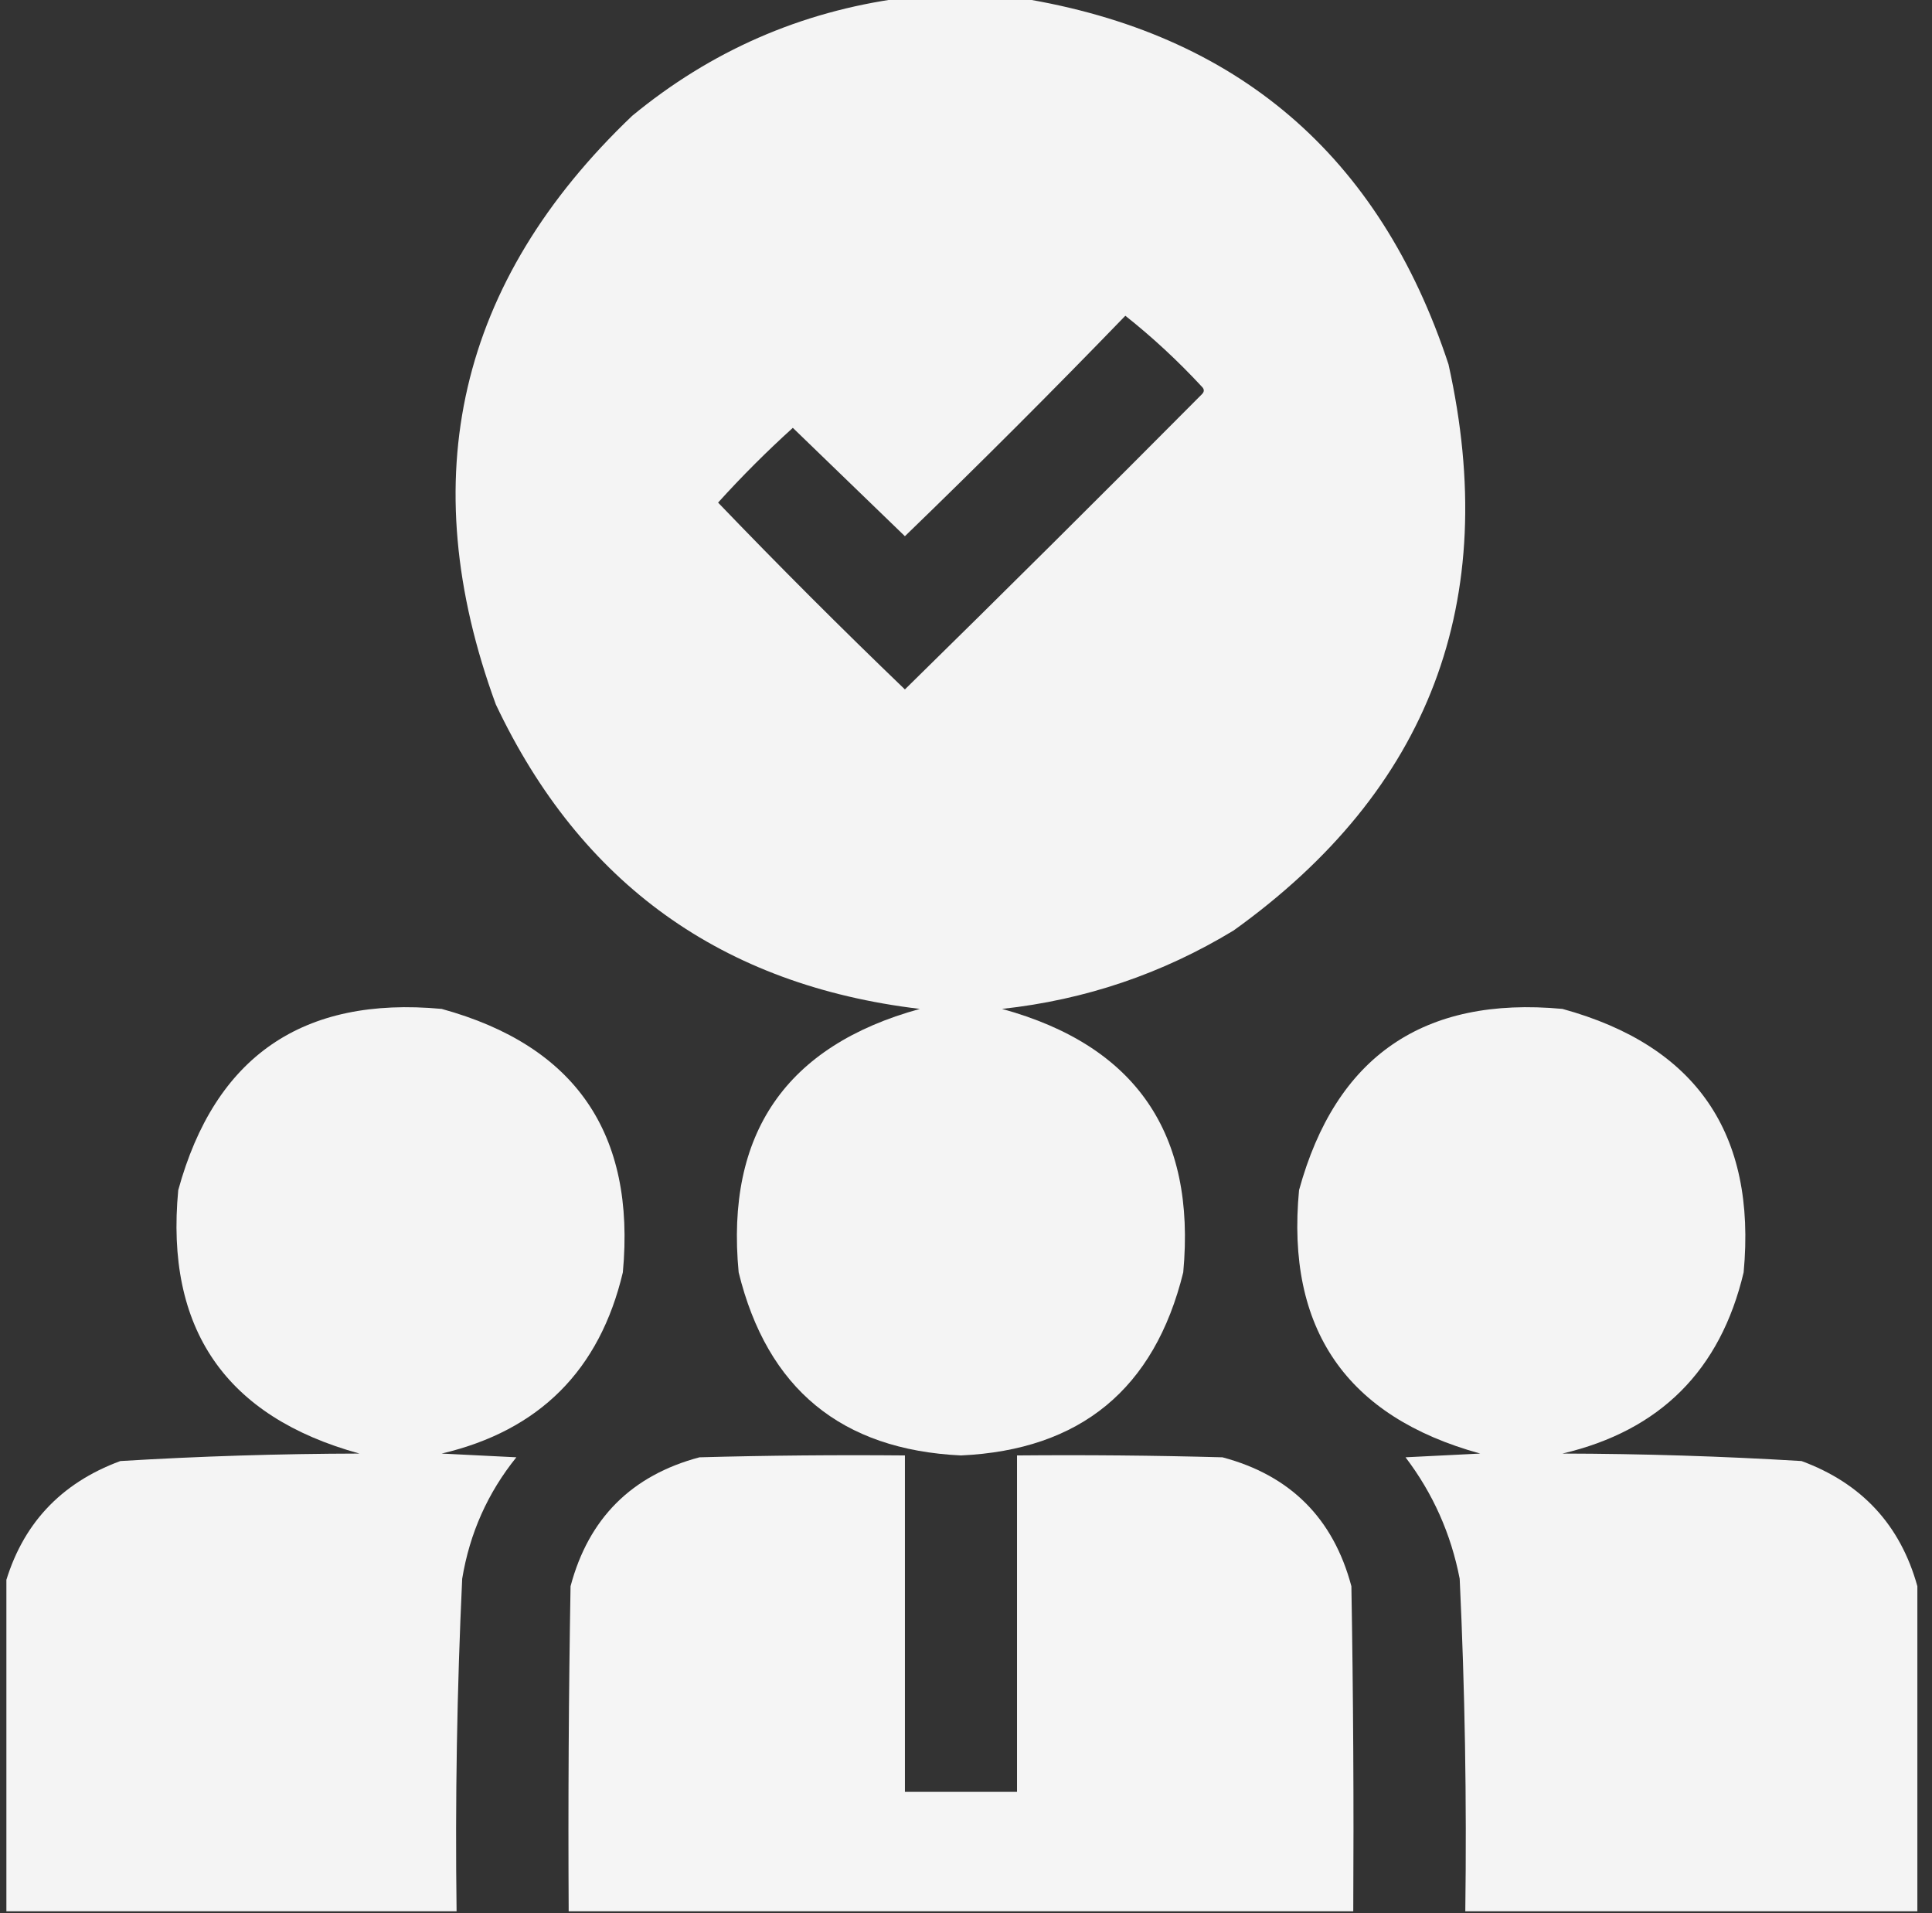
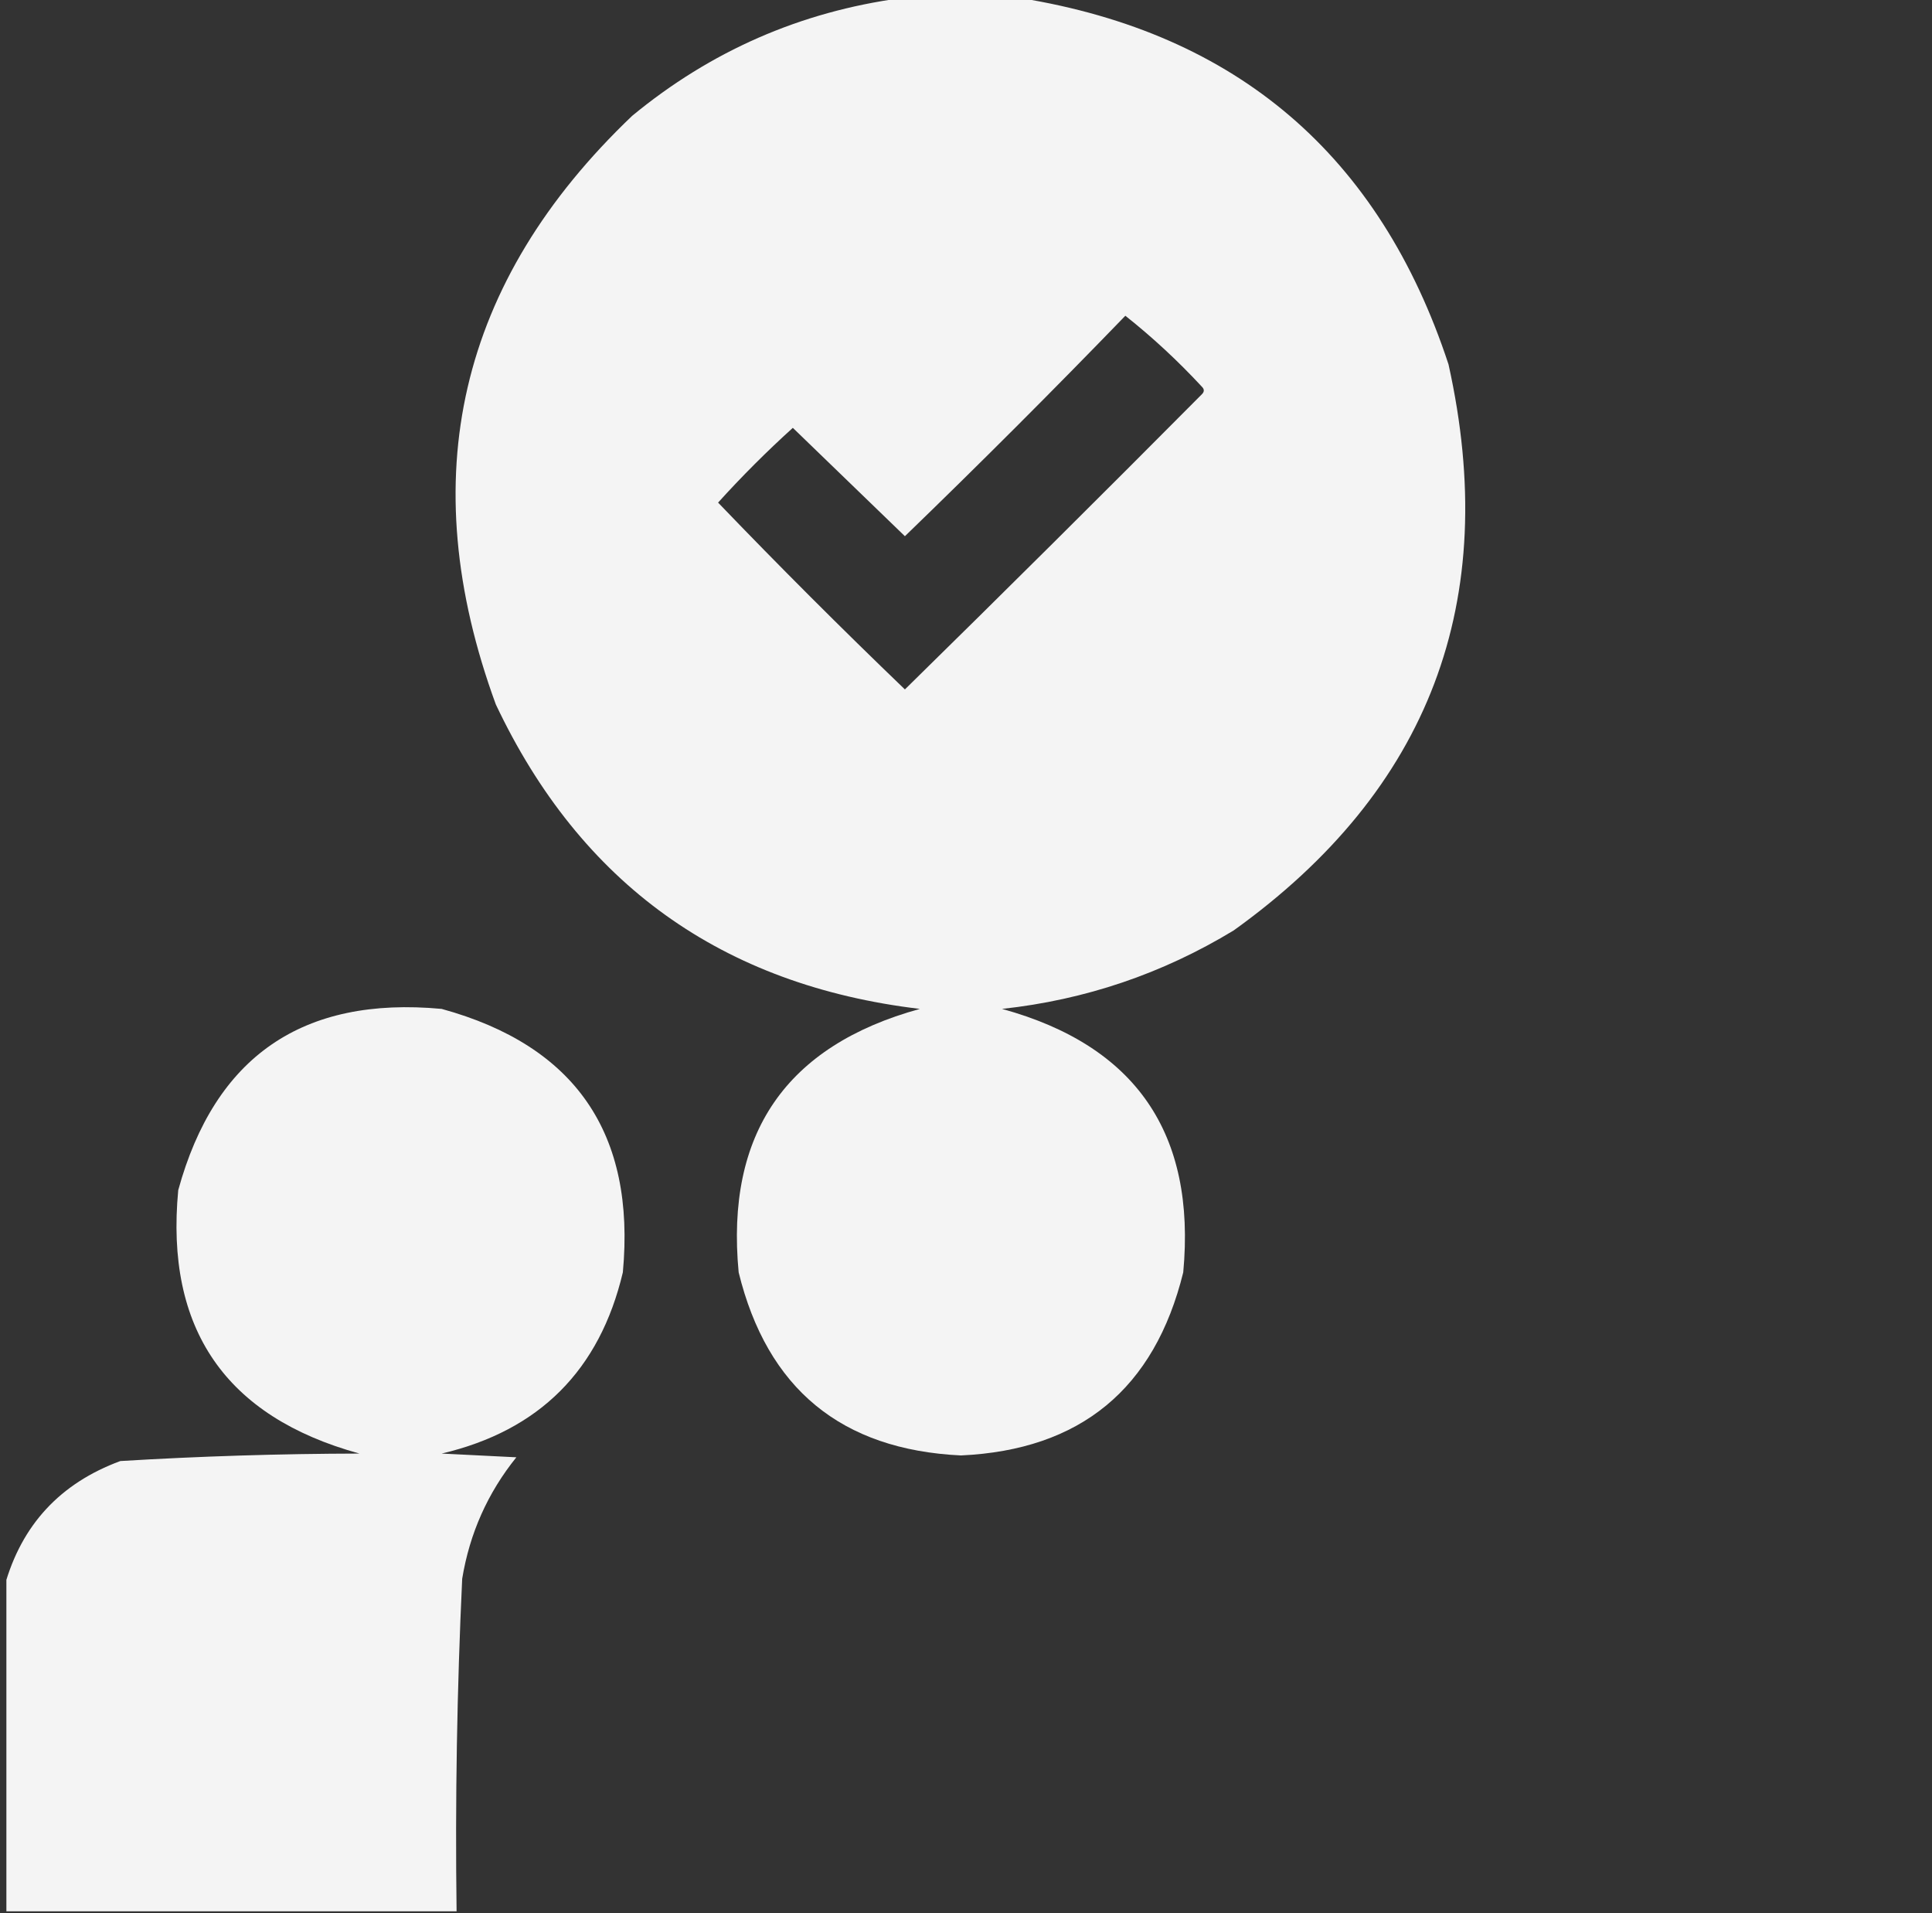
<svg xmlns="http://www.w3.org/2000/svg" width="101" height="100" viewBox="0 0 101 100" fill="none">
  <rect x="0" y="0" width="101" height="100" fill="#333333" stroke="none" />
  <g clip-path="url(#clip0_19018_1289)">
    <path opacity="0.986" fill-rule="evenodd" clip-rule="evenodd" d="M47.111 -0.098C49.194 -0.098 51.277 -0.098 53.361 -0.098C64.673 1.74 72.127 8.12 75.724 19.043C78.478 31.424 74.734 41.288 64.493 48.633C60.766 50.895 56.73 52.262 52.384 52.734C59.375 54.653 62.532 59.242 61.857 66.504C60.355 72.598 56.481 75.788 50.236 76.074C43.981 75.776 40.107 72.586 38.615 66.504C37.927 59.251 41.085 54.661 48.087 52.734C37.743 51.5 30.354 46.194 25.919 36.816C21.58 24.976 23.956 14.722 33.048 6.055C37.158 2.665 41.845 0.614 47.111 -0.098ZM58.83 16.504C60.244 17.625 61.579 18.862 62.833 20.215C62.964 20.345 62.964 20.475 62.833 20.605C57.688 25.784 52.512 30.927 47.306 36.035C43.986 32.845 40.73 29.59 37.54 26.27C38.777 24.902 40.08 23.6 41.447 22.363C43.4 24.251 45.353 26.139 47.306 28.027C51.216 24.247 55.058 20.406 58.83 16.504Z" fill="#F6F6F6" />
    <path opacity="0.989" fill-rule="evenodd" clip-rule="evenodd" d="M23.869 99.902C15.992 99.902 8.114 99.902 0.236 99.902C0.236 94.238 0.236 88.574 0.236 82.91C1.125 79.71 3.143 77.528 6.291 76.367C10.448 76.115 14.615 75.985 18.791 75.976C11.789 74.049 8.631 69.459 9.318 62.207C11.236 55.217 15.826 52.059 23.088 52.734C30.079 54.652 33.236 59.242 32.561 66.504C31.351 71.619 28.194 74.777 23.088 75.976C24.39 76.041 25.692 76.106 26.994 76.171C25.497 78.028 24.553 80.144 24.162 82.519C23.89 88.309 23.792 94.103 23.869 99.902Z" fill="#F6F6F6" />
-     <path opacity="0.989" fill-rule="evenodd" clip-rule="evenodd" d="M100.235 82.91C100.235 88.574 100.235 94.238 100.235 99.902C92.358 99.902 84.48 99.902 76.602 99.902C76.68 94.103 76.582 88.309 76.309 82.519C75.854 80.172 74.91 78.056 73.477 76.171C74.779 76.106 76.081 76.041 77.383 75.976C70.381 74.049 67.223 69.459 67.911 62.207C69.828 55.217 74.418 52.059 81.68 52.734C88.671 54.652 91.829 59.242 91.153 66.504C89.943 71.619 86.786 74.777 81.68 75.976C85.857 75.985 90.023 76.115 94.18 76.367C97.329 77.528 99.347 79.71 100.235 82.91Z" fill="#F6F6F6" />
-     <path opacity="0.996" fill-rule="evenodd" clip-rule="evenodd" d="M70.745 99.902C57.073 99.902 43.401 99.902 29.729 99.902C29.697 94.238 29.729 88.574 29.827 82.91C30.771 79.362 33.017 77.116 36.565 76.172C40.145 76.074 43.726 76.042 47.307 76.074C47.307 81.934 47.307 87.793 47.307 93.652C49.26 93.652 51.214 93.652 53.167 93.652C53.167 87.793 53.167 81.934 53.167 76.074C56.748 76.042 60.329 76.074 63.909 76.172C67.457 77.116 69.703 79.362 70.647 82.91C70.745 88.574 70.777 94.238 70.745 99.902Z" fill="#F6F6F6" />
  </g>
  <defs>
    <clipPath id="clip0_19018_1289">
      <rect width="100" height="100" fill="white" transform="translate(0.334)" />
    </clipPath>
  </defs>
</svg>